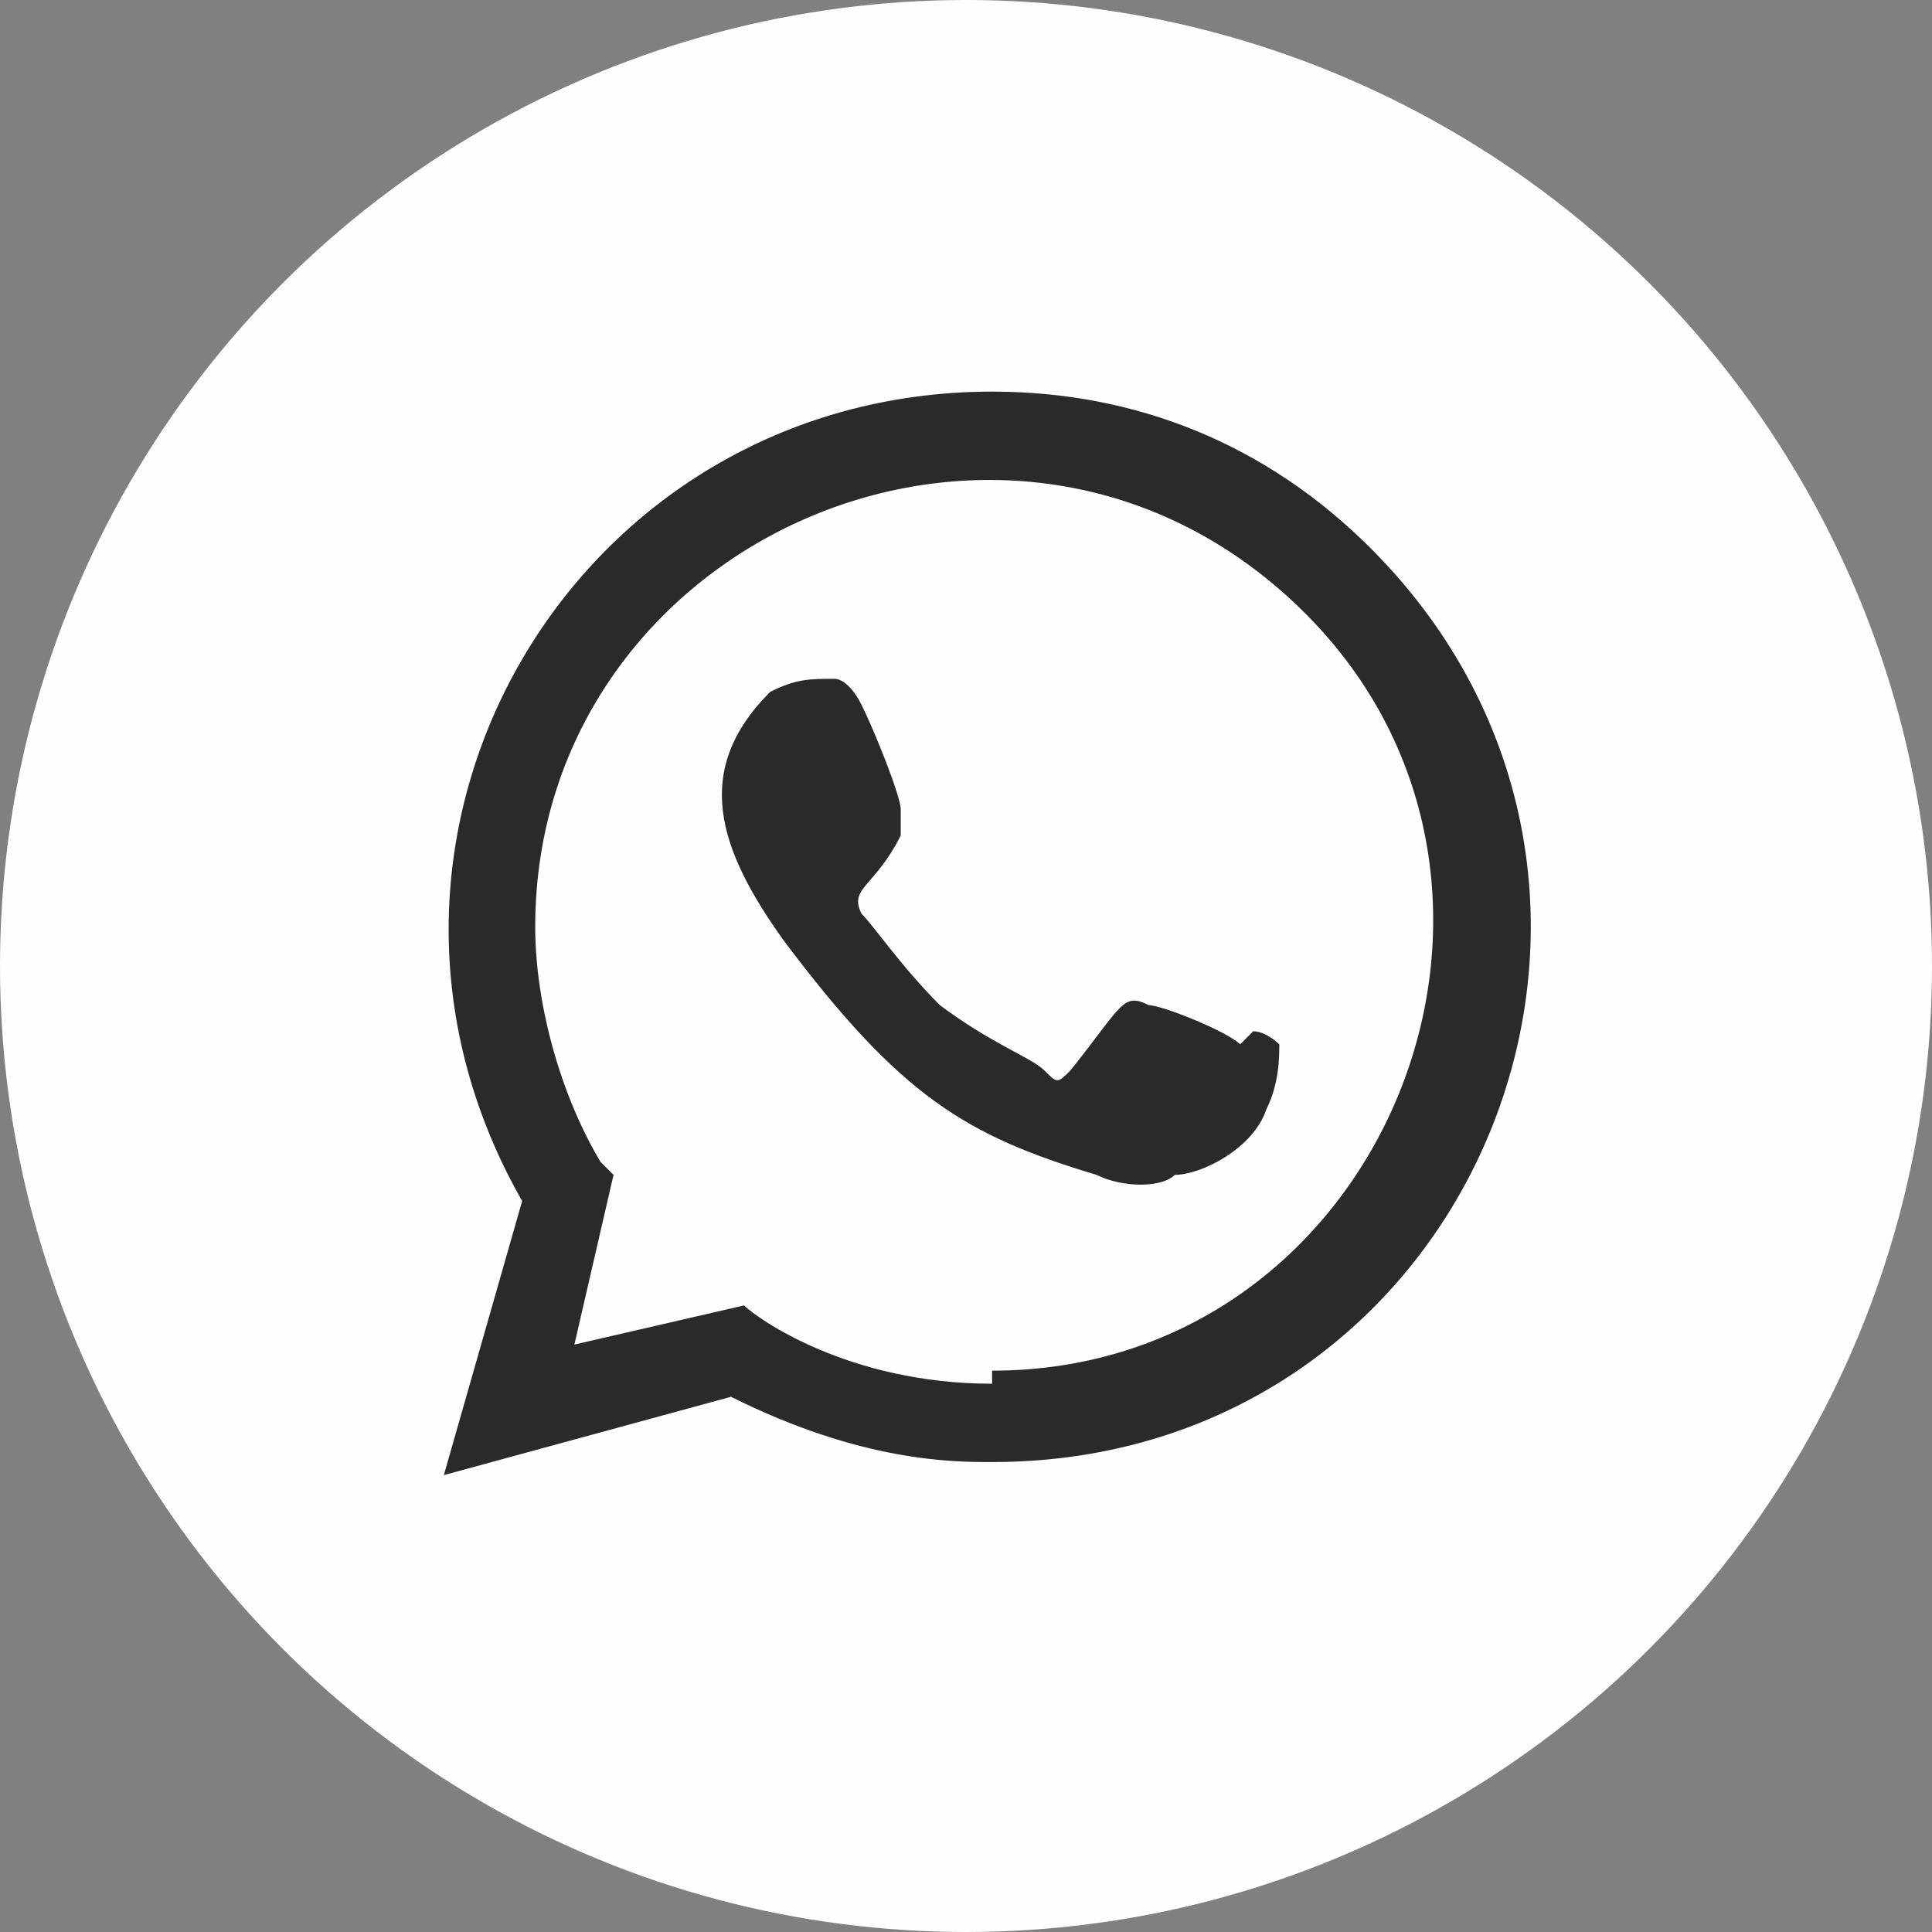
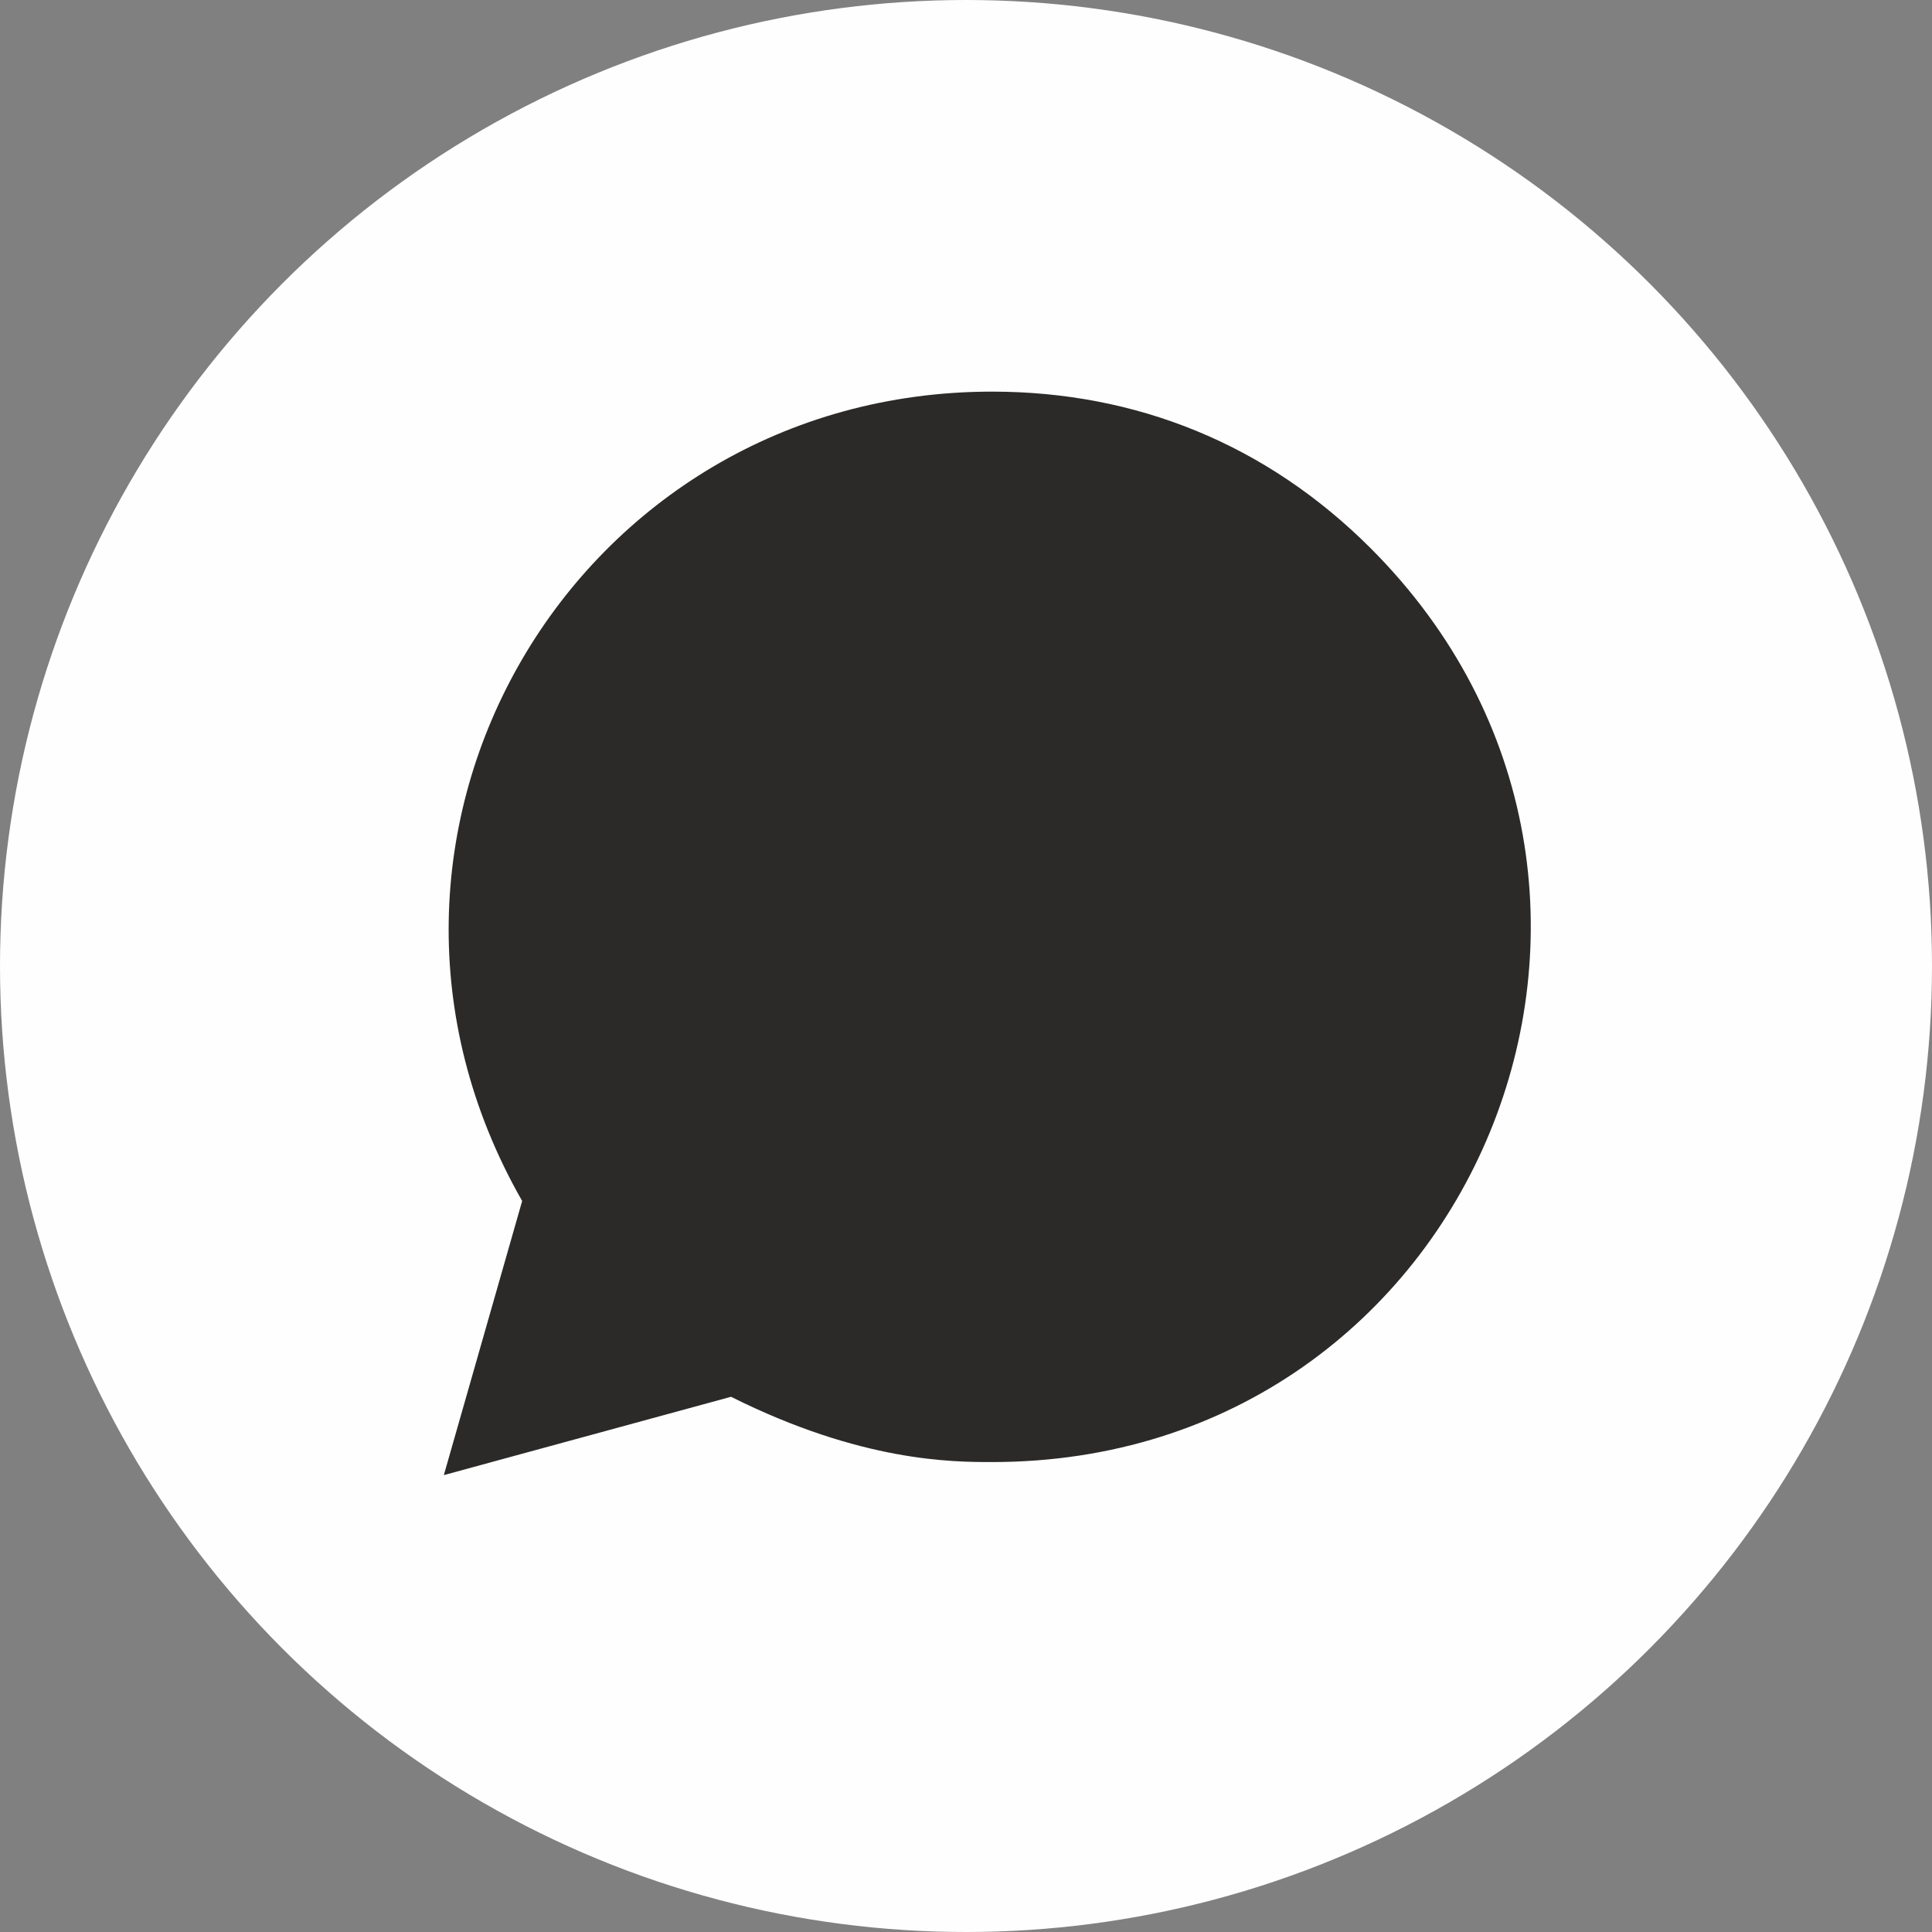
<svg xmlns="http://www.w3.org/2000/svg" xml:space="preserve" width="6.246mm" height="6.246mm" version="1.1" style="shape-rendering:geometricPrecision; text-rendering:geometricPrecision; image-rendering:optimizeQuality; fill-rule:evenodd; clip-rule:evenodd" viewBox="0 0 1.48 1.48">
  <rect x="0" y="0" width="1.48" height="1.48" fill="#808080" stroke="none" />
  <defs>
    <style type="text/css"> .fil0 {fill:#FEFEFE} .fil2 {fill:#FEFEFE;fill-rule:nonzero} .fil1 {fill:#2B2A29;fill-rule:nonzero} </style>
  </defs>
  <g id="Слой_x0020_1">
    <circle class="fil0" cx="0.74" cy="0.74" r="0.74" />
    <path class="fil1" d="M1.05 0.42c-0.08,-0.08 -0.18,-0.12 -0.29,-0.12 -0.32,0 -0.52,0.34 -0.36,0.62l-0.06 0.21 0.22 -0.06c0.1,0.05 0.17,0.05 0.2,0.05 0.37,0 0.55,-0.44 0.29,-0.7l0 -0z" />
-     <path class="fil2" d="M0.76 1.06l-0 -0 -0 0c-0.11,0 -0.18,-0.05 -0.19,-0.06l-0.13 0.03 0.03 -0.13 -0.01 -0.01c-0.03,-0.05 -0.05,-0.12 -0.05,-0.18 0,-0.3 0.37,-0.46 0.59,-0.24 0.21,0.21 0.06,0.58 -0.24,0.58l0 0z" />
-     <path class="fil1" d="M0.95 0.8l-0 0c-0.01,-0.01 -0.06,-0.03 -0.07,-0.03 -0.02,-0.01 -0.02,-0 -0.06,0.05 -0.01,0.01 -0.01,0.01 -0.02,0 -0.01,-0.01 -0.04,-0.02 -0.08,-0.05 -0.03,-0.03 -0.05,-0.06 -0.06,-0.07 -0.01,-0.02 0.01,-0.02 0.03,-0.06 0,-0.01 0,-0.01 -0,-0.02 -0,-0.01 -0.02,-0.06 -0.03,-0.08 -0.01,-0.02 -0.02,-0.02 -0.02,-0.02 -0.02,-0 -0.03,-0 -0.05,0.01 -0.06,0.06 -0.04,0.12 0.01,0.19 0.09,0.12 0.14,0.15 0.24,0.18 0.02,0.01 0.05,0.01 0.06,0 0.02,-0 0.06,-0.02 0.07,-0.05 0.01,-0.02 0.01,-0.04 0.01,-0.05 -0,-0 -0.01,-0.01 -0.02,-0.01l0 0z" />
  </g>
</svg>